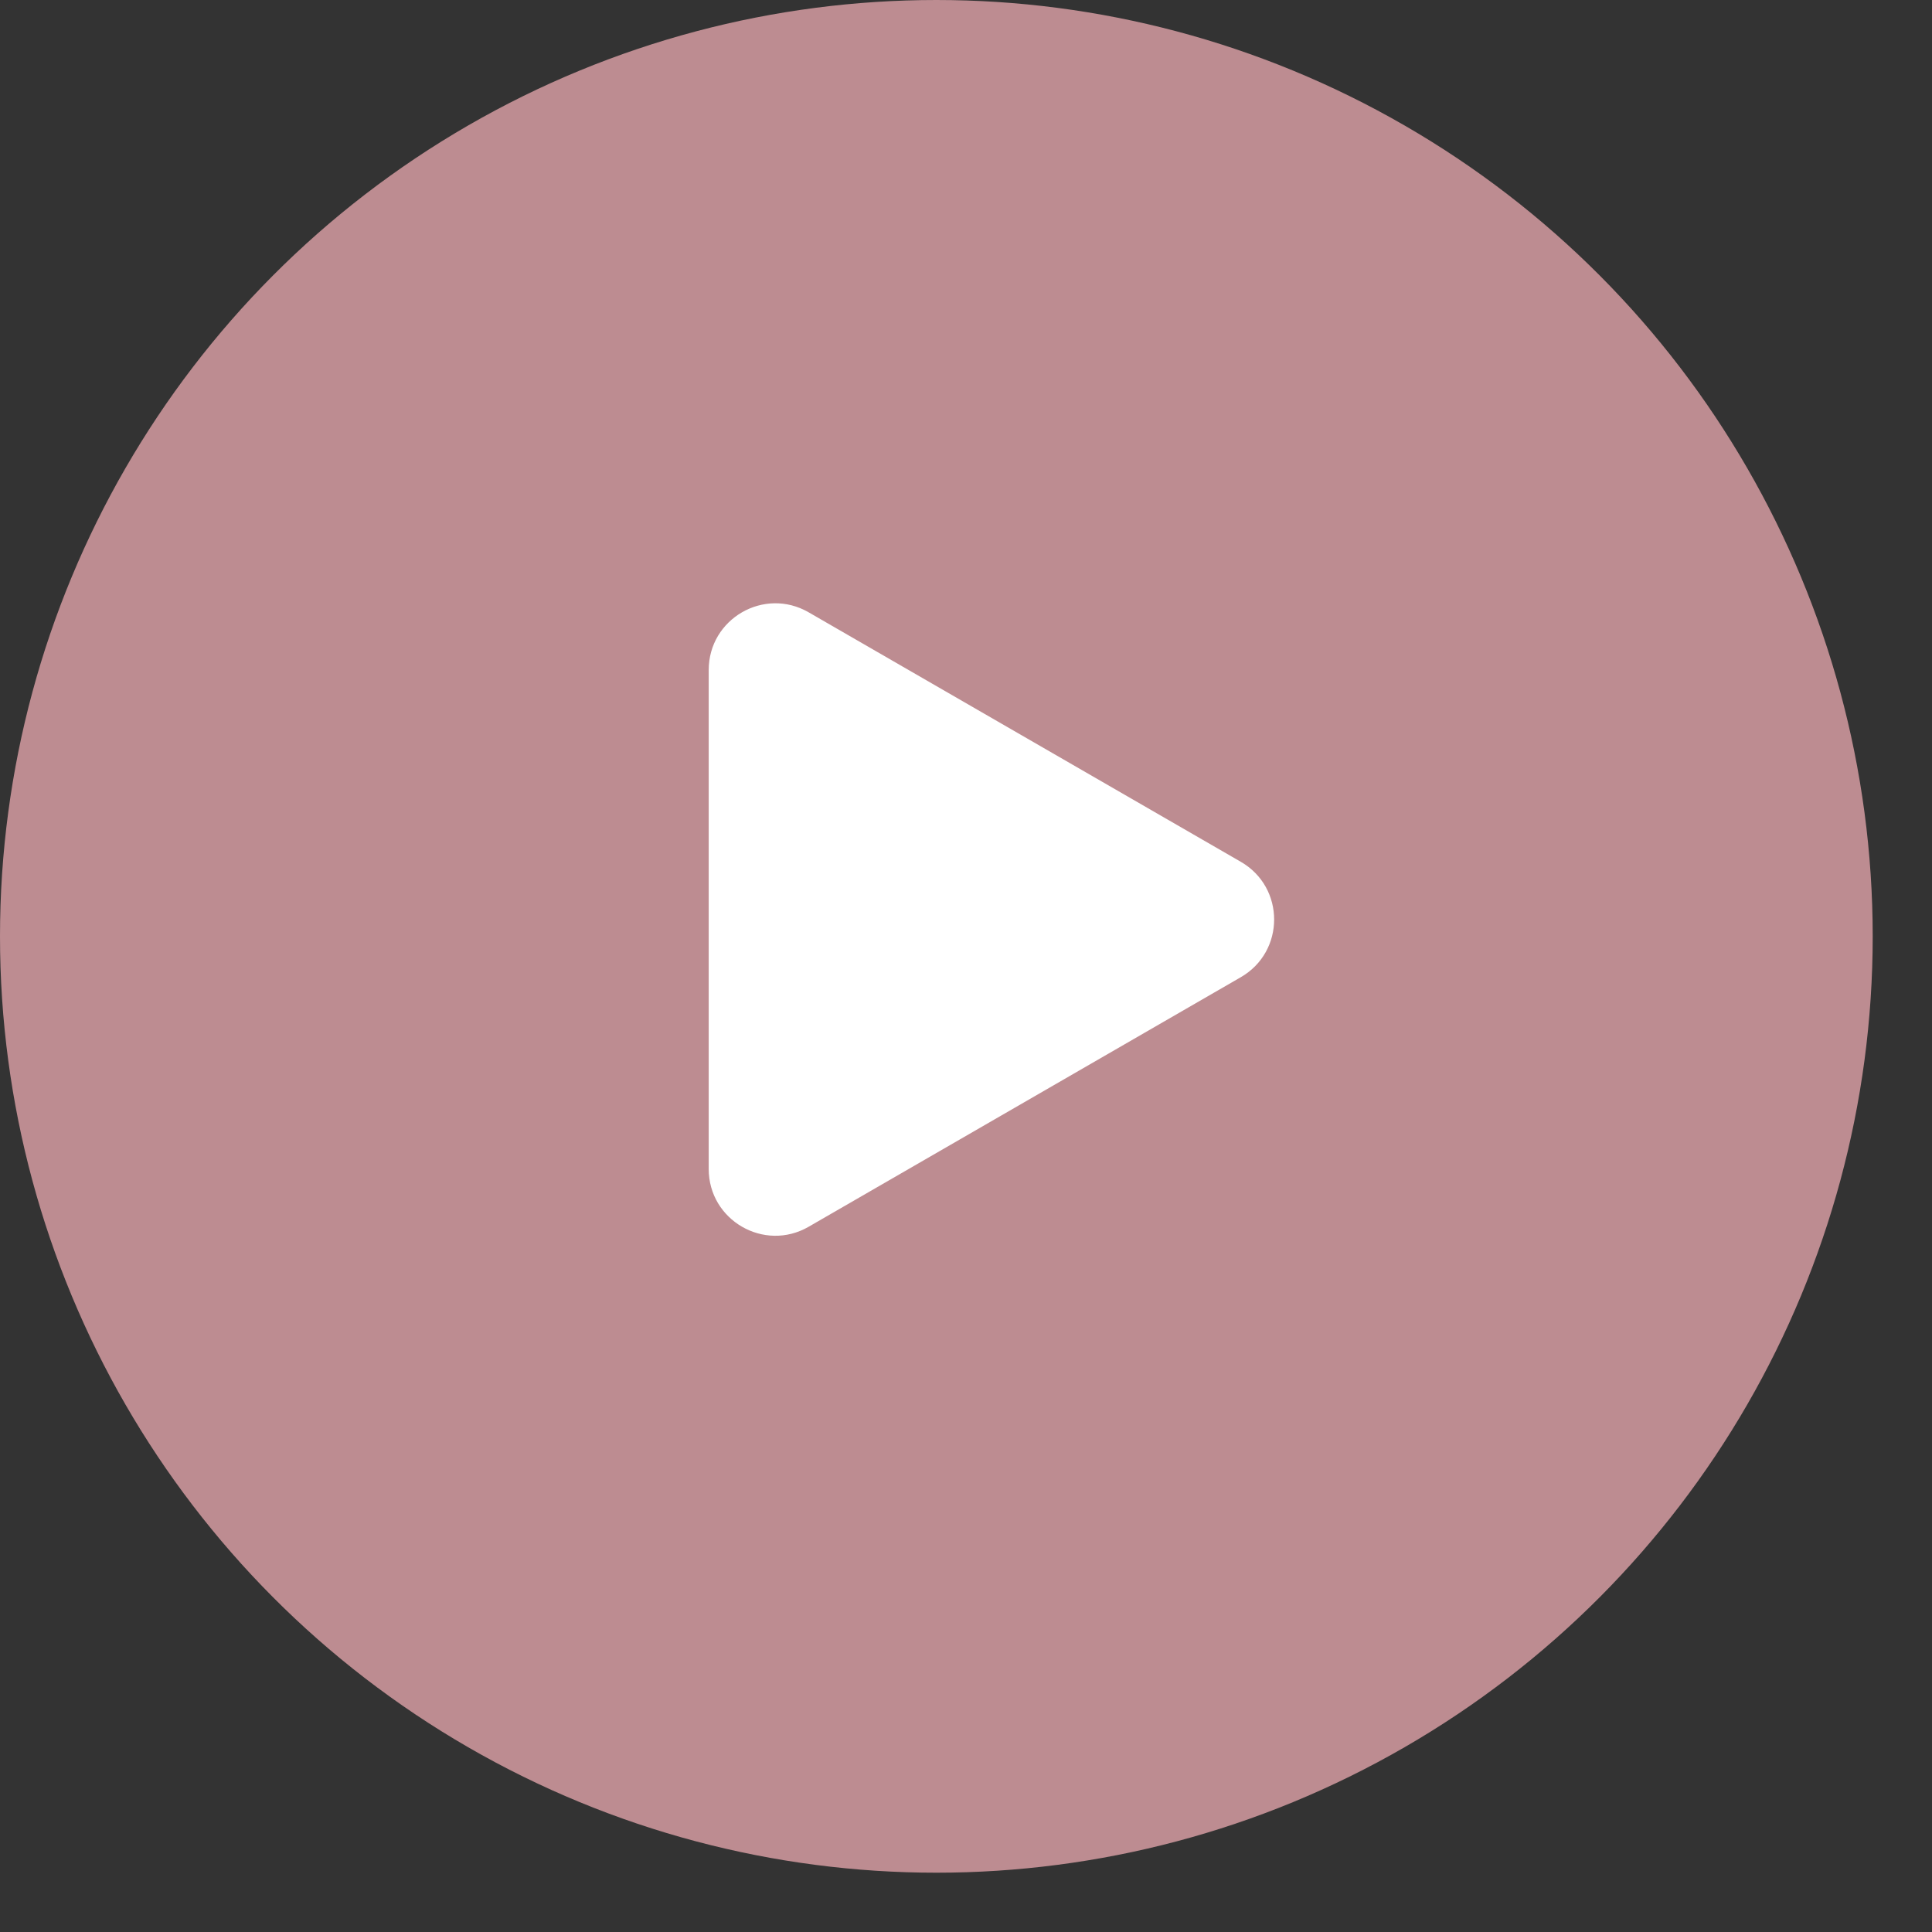
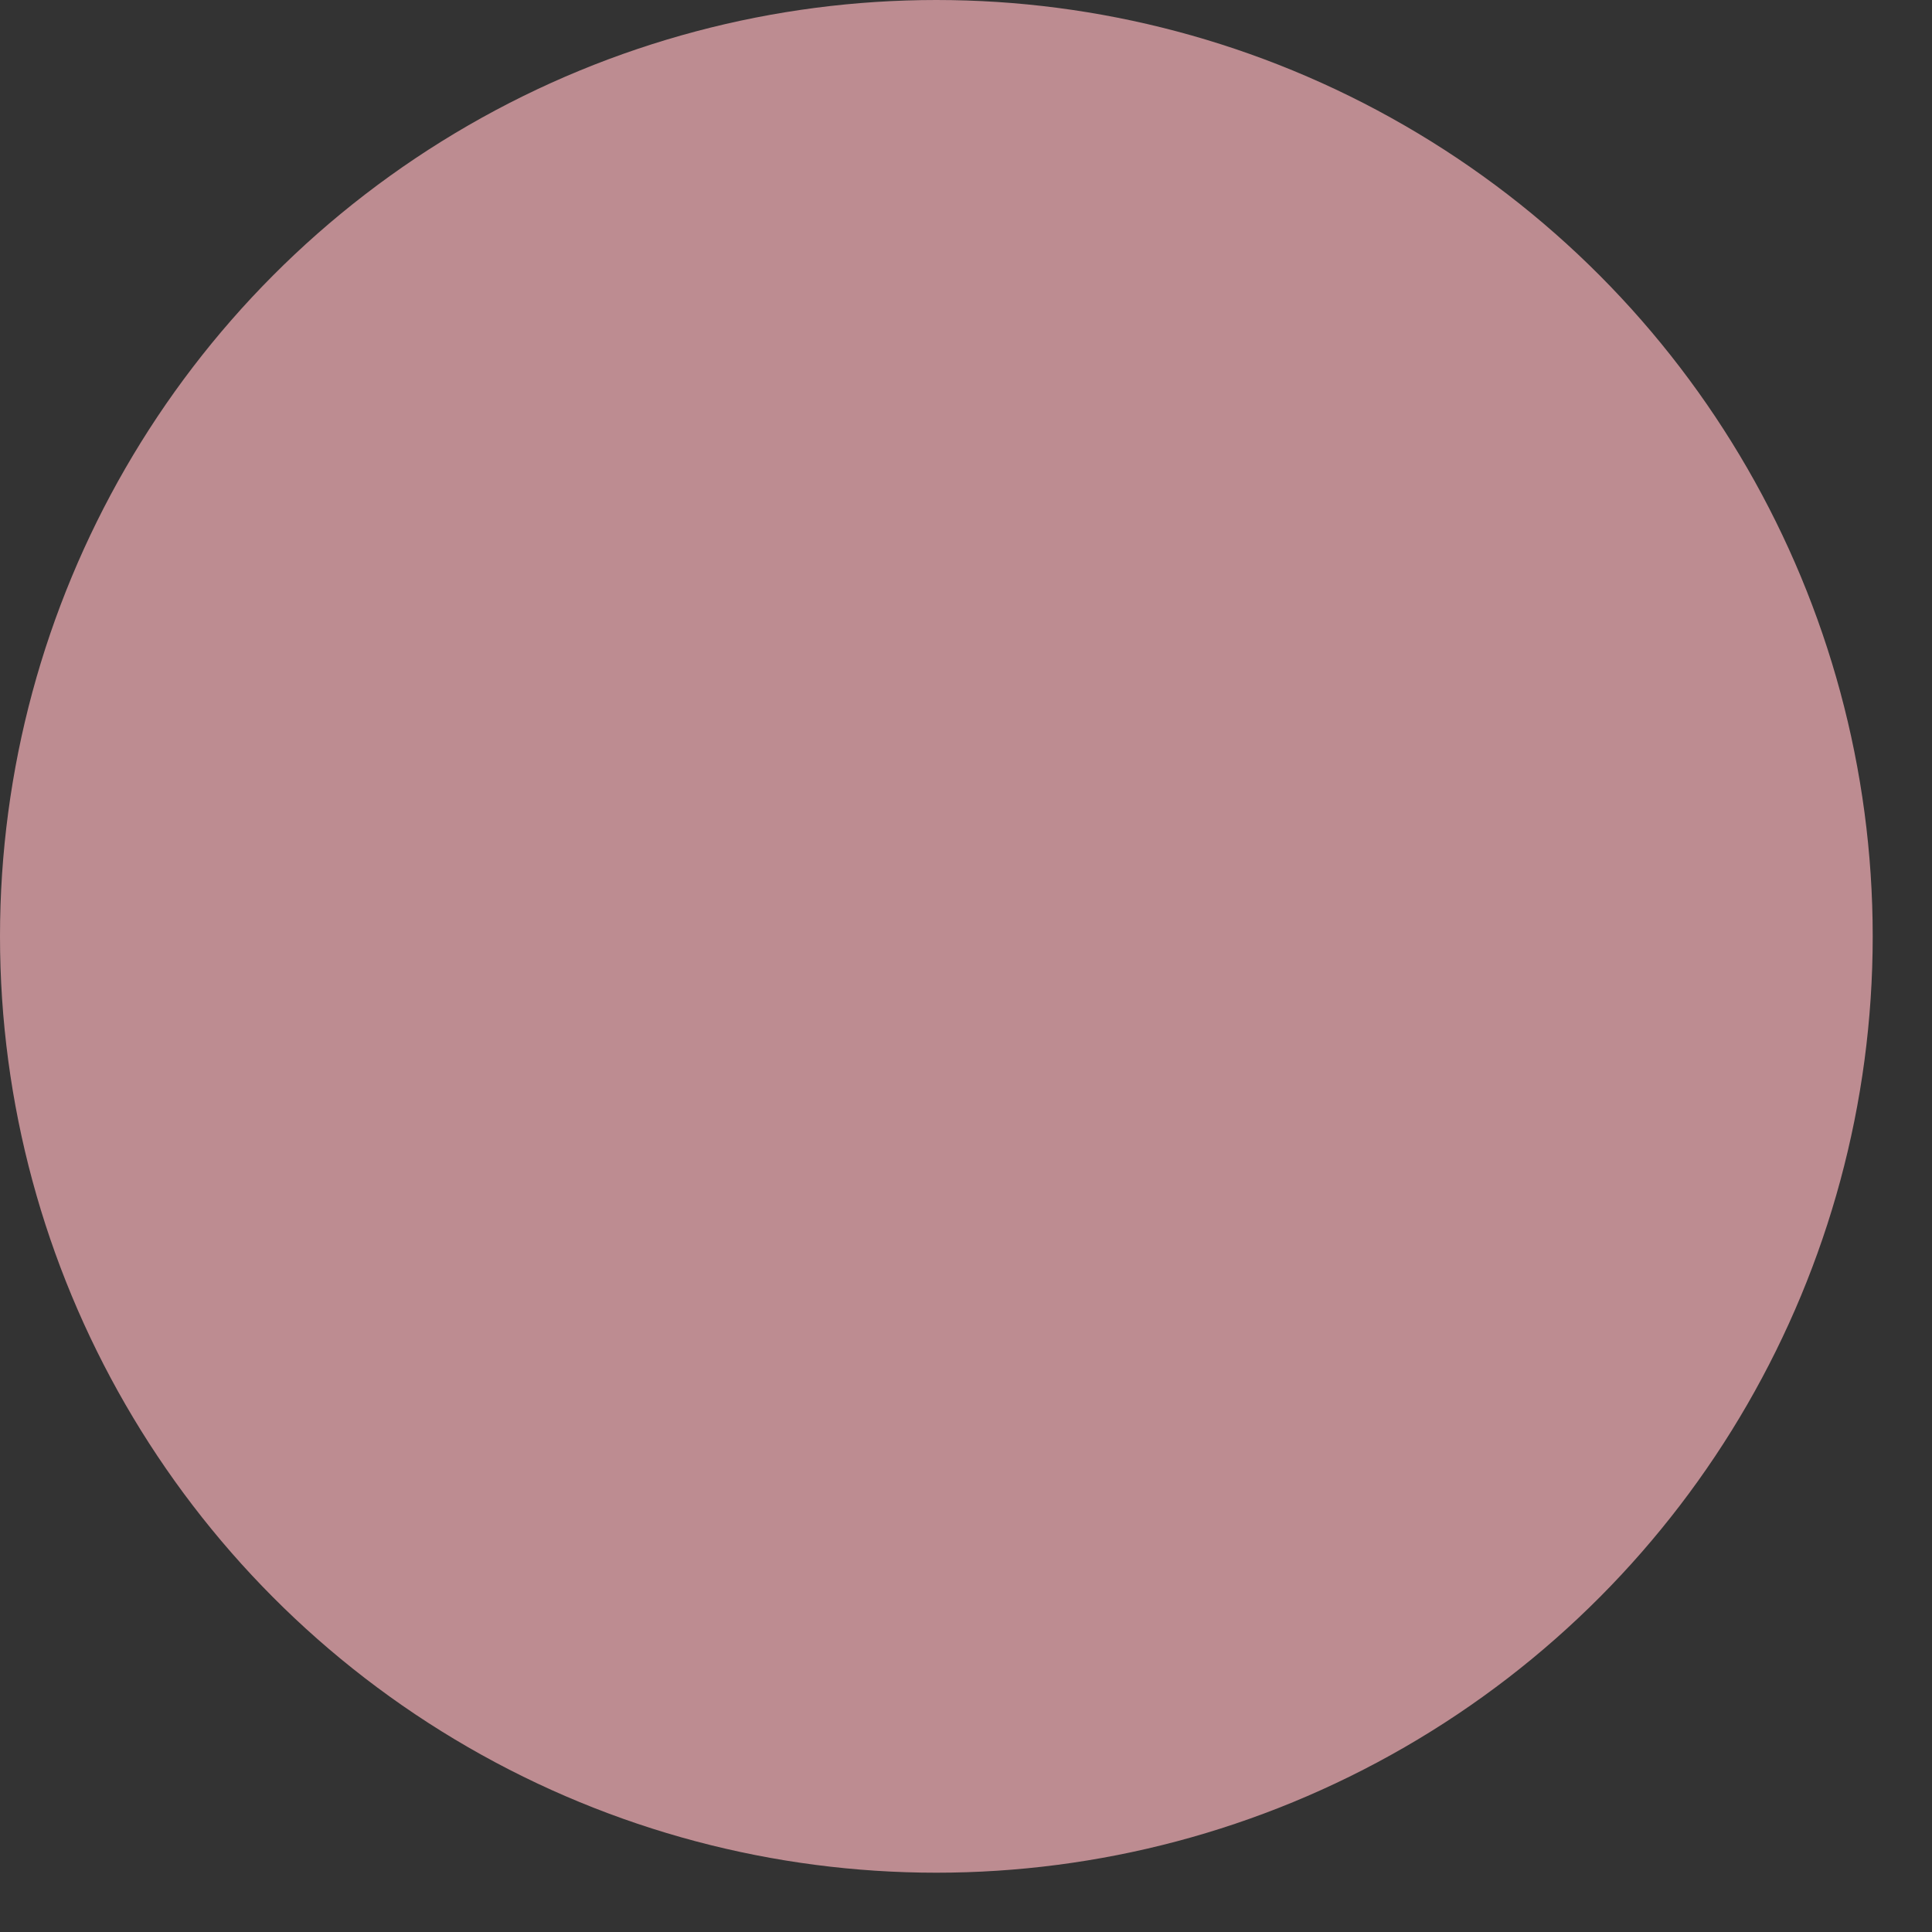
<svg xmlns="http://www.w3.org/2000/svg" width="29" height="29" viewBox="0 0 29 29" fill="none">
  <rect x="0" y="0" width="29" height="29" fill="#333333" stroke="none" />
  <circle cx="14.055" cy="14.055" r="14.055" fill="#BD8C91" />
-   <path d="M18.625 14.668C19.292 14.283 19.292 13.321 18.625 12.936L12.138 9.191C11.471 8.806 10.638 9.287 10.638 10.057V17.547C10.638 18.317 11.471 18.799 12.138 18.414L18.625 14.668Z" fill="white" />
</svg>